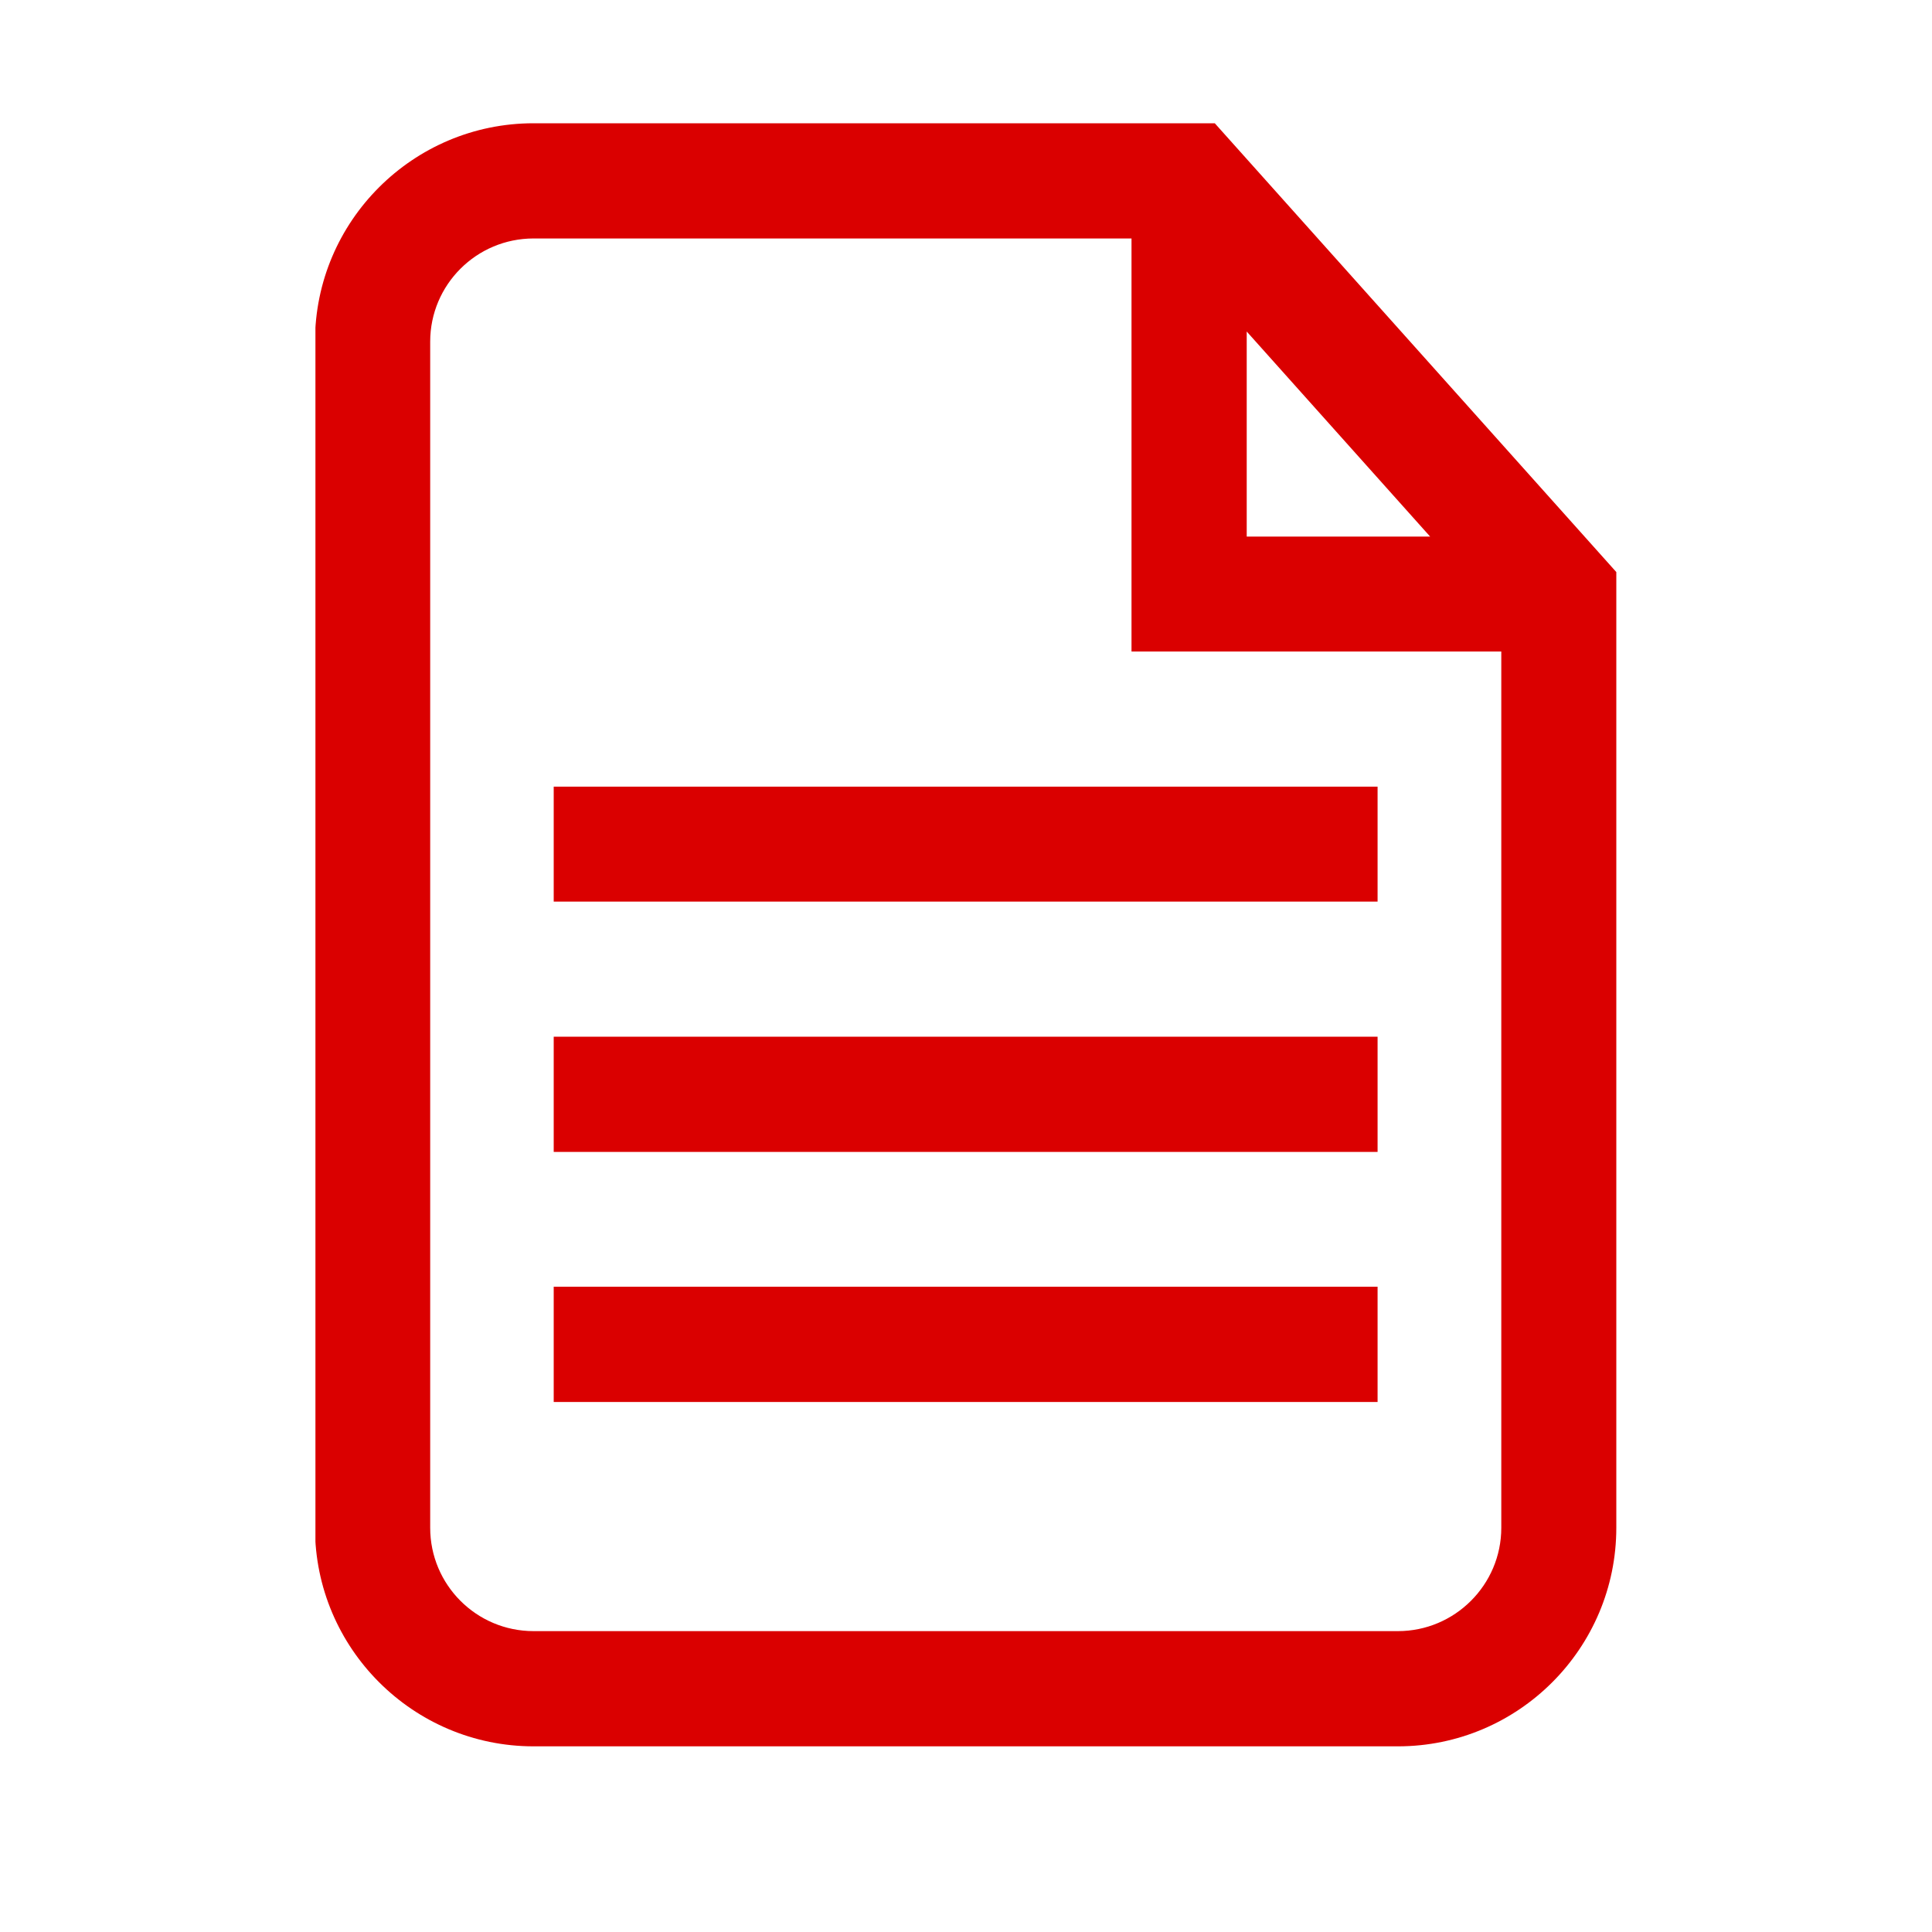
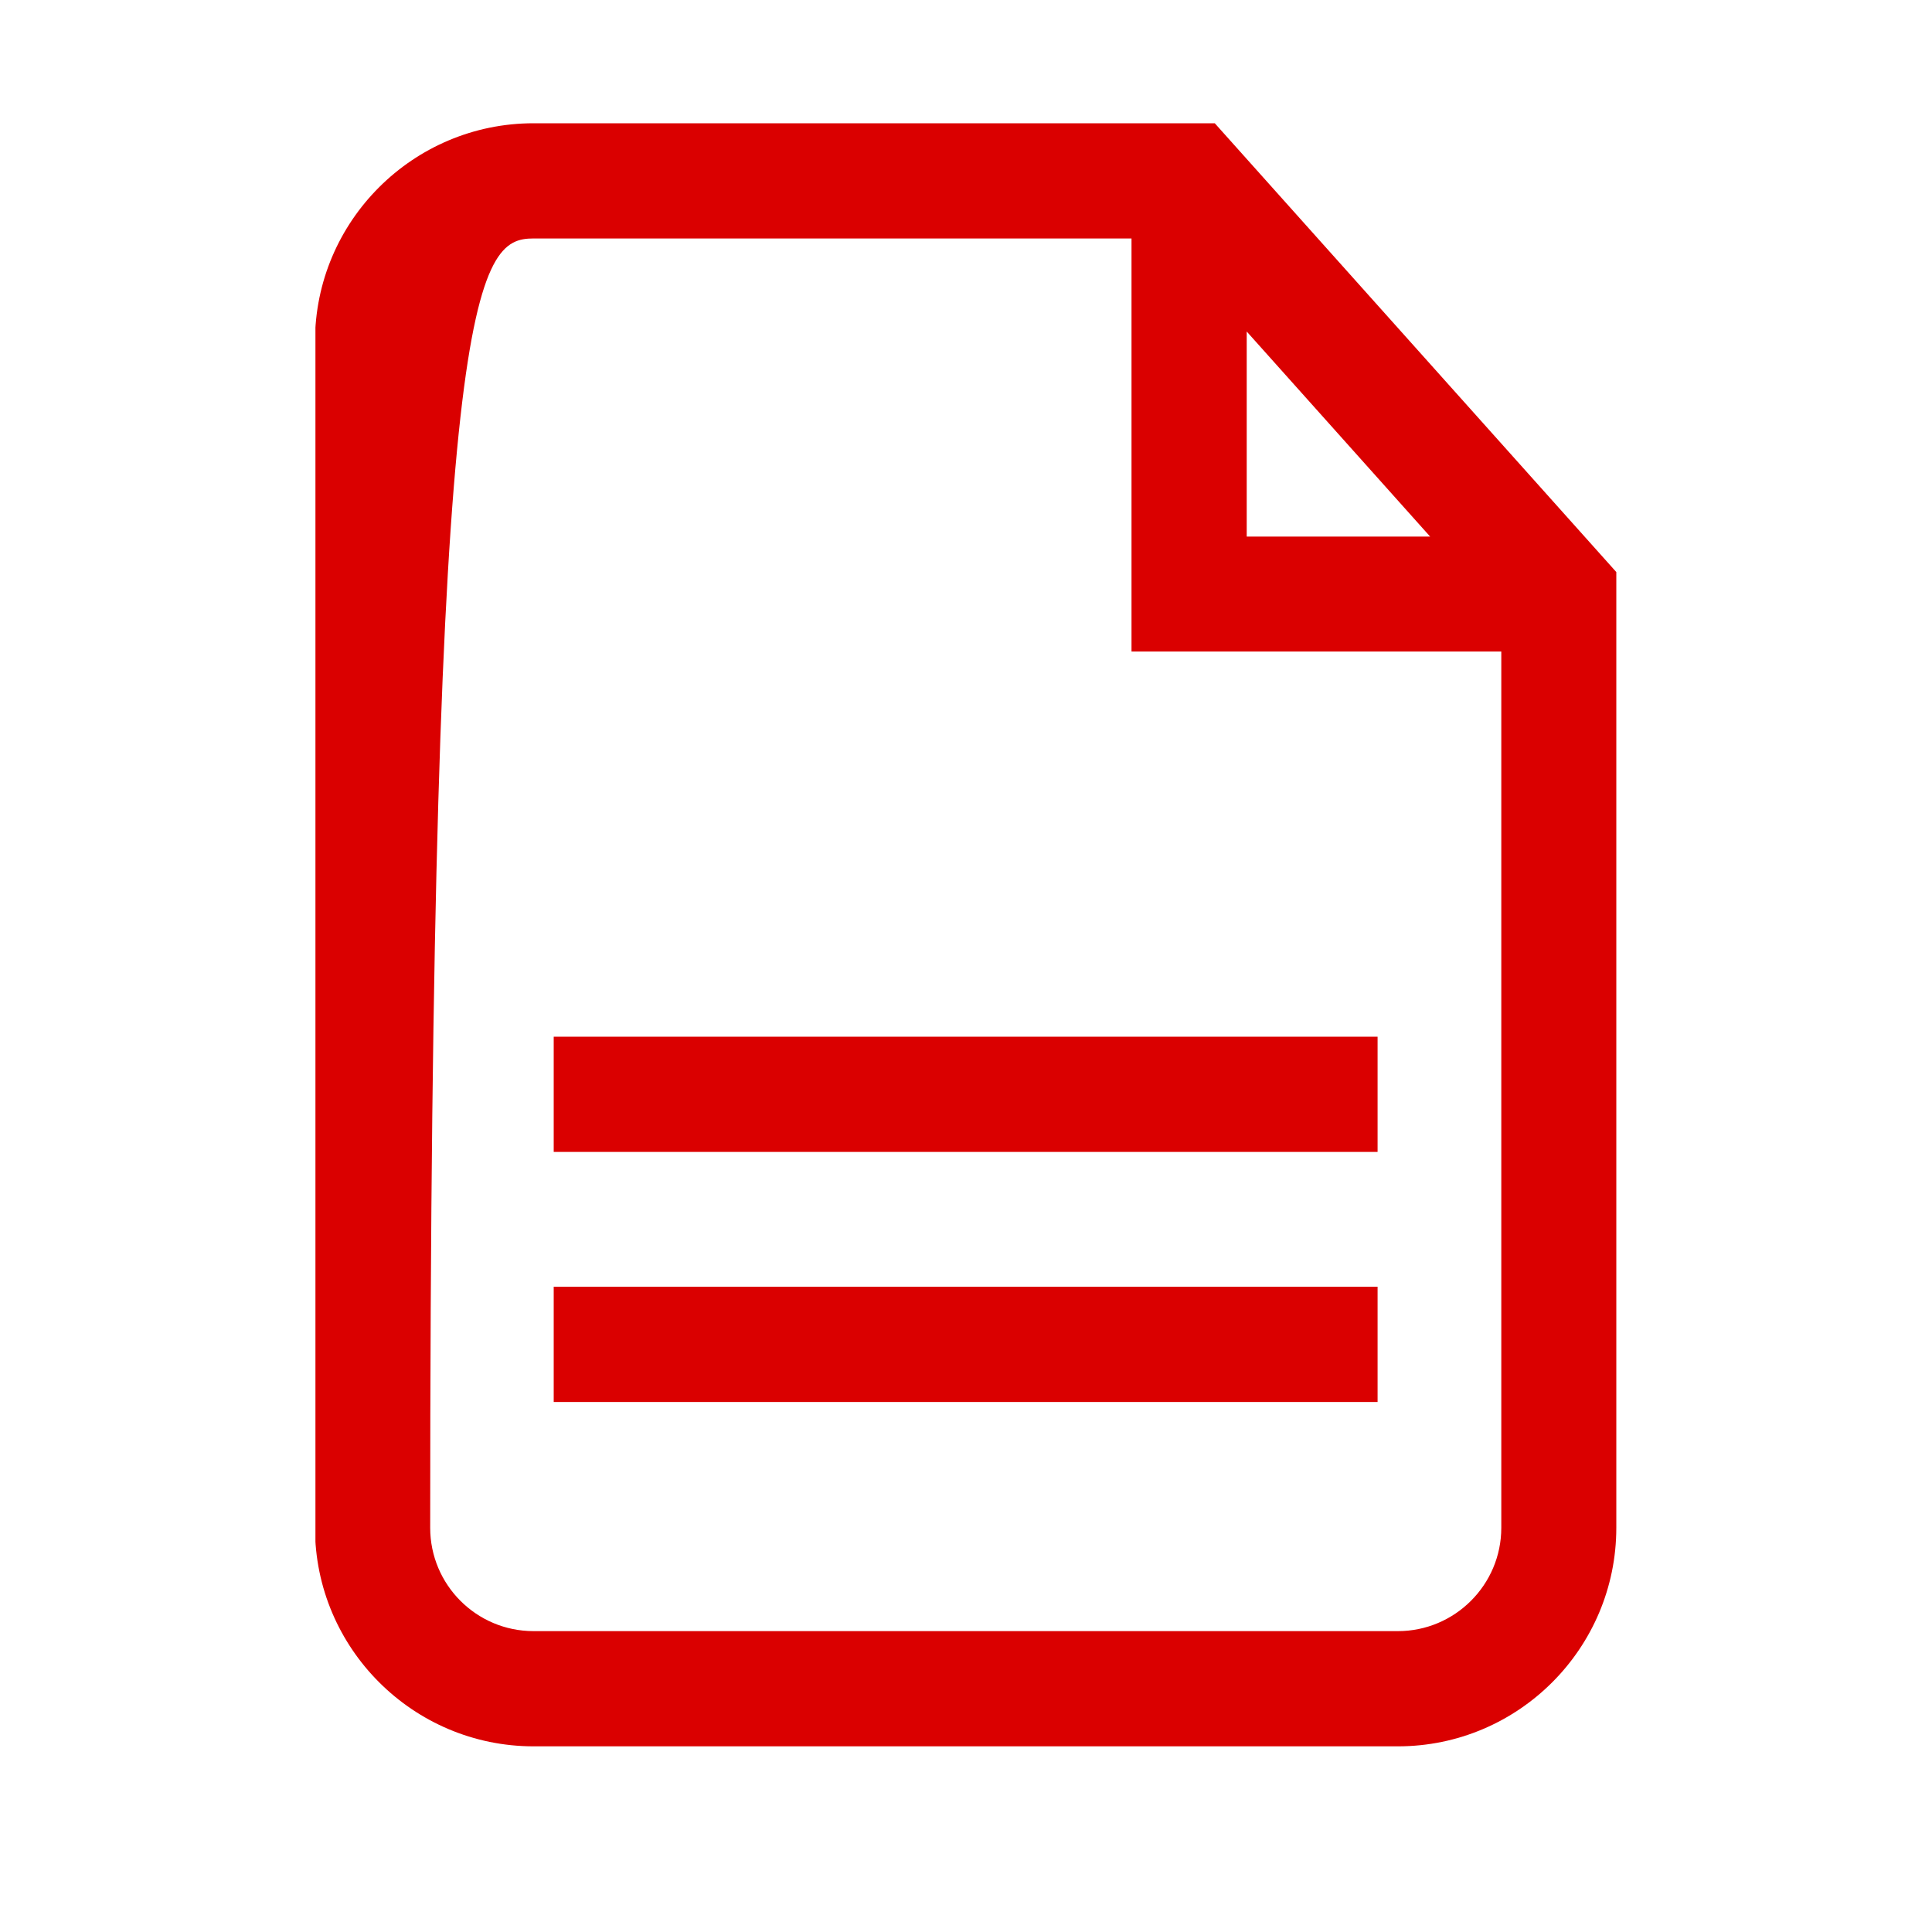
<svg xmlns="http://www.w3.org/2000/svg" width="40" zoomAndPan="magnify" viewBox="0 0 30 30" height="40" preserveAspectRatio="xMidYMid meet" version="1.0">
  <defs>
    <clipPath id="daf8107840">
      <path d="M 4.898 1.887 L 25.219 1.887 L 25.219 27.289 L 4.898 27.289 Z M 4.898 1.887 " clip-rule="nonzero" />
    </clipPath>
  </defs>
  <g clip-path="url(#daf8107840)">
-     <path fill="#da0000" d="M 18.863 1.914 L 8.285 1.914 C 6.414 1.914 4.891 3.434 4.891 5.305 L 4.891 23.723 C 4.891 25.594 6.414 27.117 8.285 27.117 L 21.707 27.117 C 23.578 27.117 25.098 25.594 25.098 23.723 L 25.098 8.883 Z M 19.359 5.148 L 22.207 8.332 L 19.359 8.332 Z M 21.707 25.328 L 8.285 25.328 C 7.398 25.328 6.68 24.609 6.68 23.723 L 6.68 5.305 C 6.68 4.422 7.398 3.703 8.285 3.703 L 17.57 3.703 L 17.57 10.117 L 23.312 10.117 L 23.312 23.723 C 23.312 24.609 22.59 25.328 21.707 25.328 Z M 21.707 25.328 " fill-opacity="1" fill-rule="nonzero" />
+     <path fill="#da0000" d="M 18.863 1.914 L 8.285 1.914 C 6.414 1.914 4.891 3.434 4.891 5.305 L 4.891 23.723 C 4.891 25.594 6.414 27.117 8.285 27.117 L 21.707 27.117 C 23.578 27.117 25.098 25.594 25.098 23.723 L 25.098 8.883 Z M 19.359 5.148 L 22.207 8.332 L 19.359 8.332 Z M 21.707 25.328 L 8.285 25.328 C 7.398 25.328 6.68 24.609 6.68 23.723 C 6.68 4.422 7.398 3.703 8.285 3.703 L 17.57 3.703 L 17.57 10.117 L 23.312 10.117 L 23.312 23.723 C 23.312 24.609 22.59 25.328 21.707 25.328 Z M 21.707 25.328 " fill-opacity="1" fill-rule="nonzero" />
  </g>
  <path fill="#da0000" d="M 8.598 19.98 L 21.391 19.98 L 21.391 21.77 L 8.598 21.77 Z M 8.598 19.98 " fill-opacity="1" fill-rule="nonzero" />
  <path fill="#da0000" d="M 8.598 16.098 L 21.391 16.098 L 21.391 17.887 L 8.598 17.887 Z M 8.598 16.098 " fill-opacity="1" fill-rule="nonzero" />
-   <path fill="#da0000" d="M 8.598 12.215 L 21.391 12.215 L 21.391 14 L 8.598 14 Z M 8.598 12.215 " fill-opacity="1" fill-rule="nonzero" />
</svg>